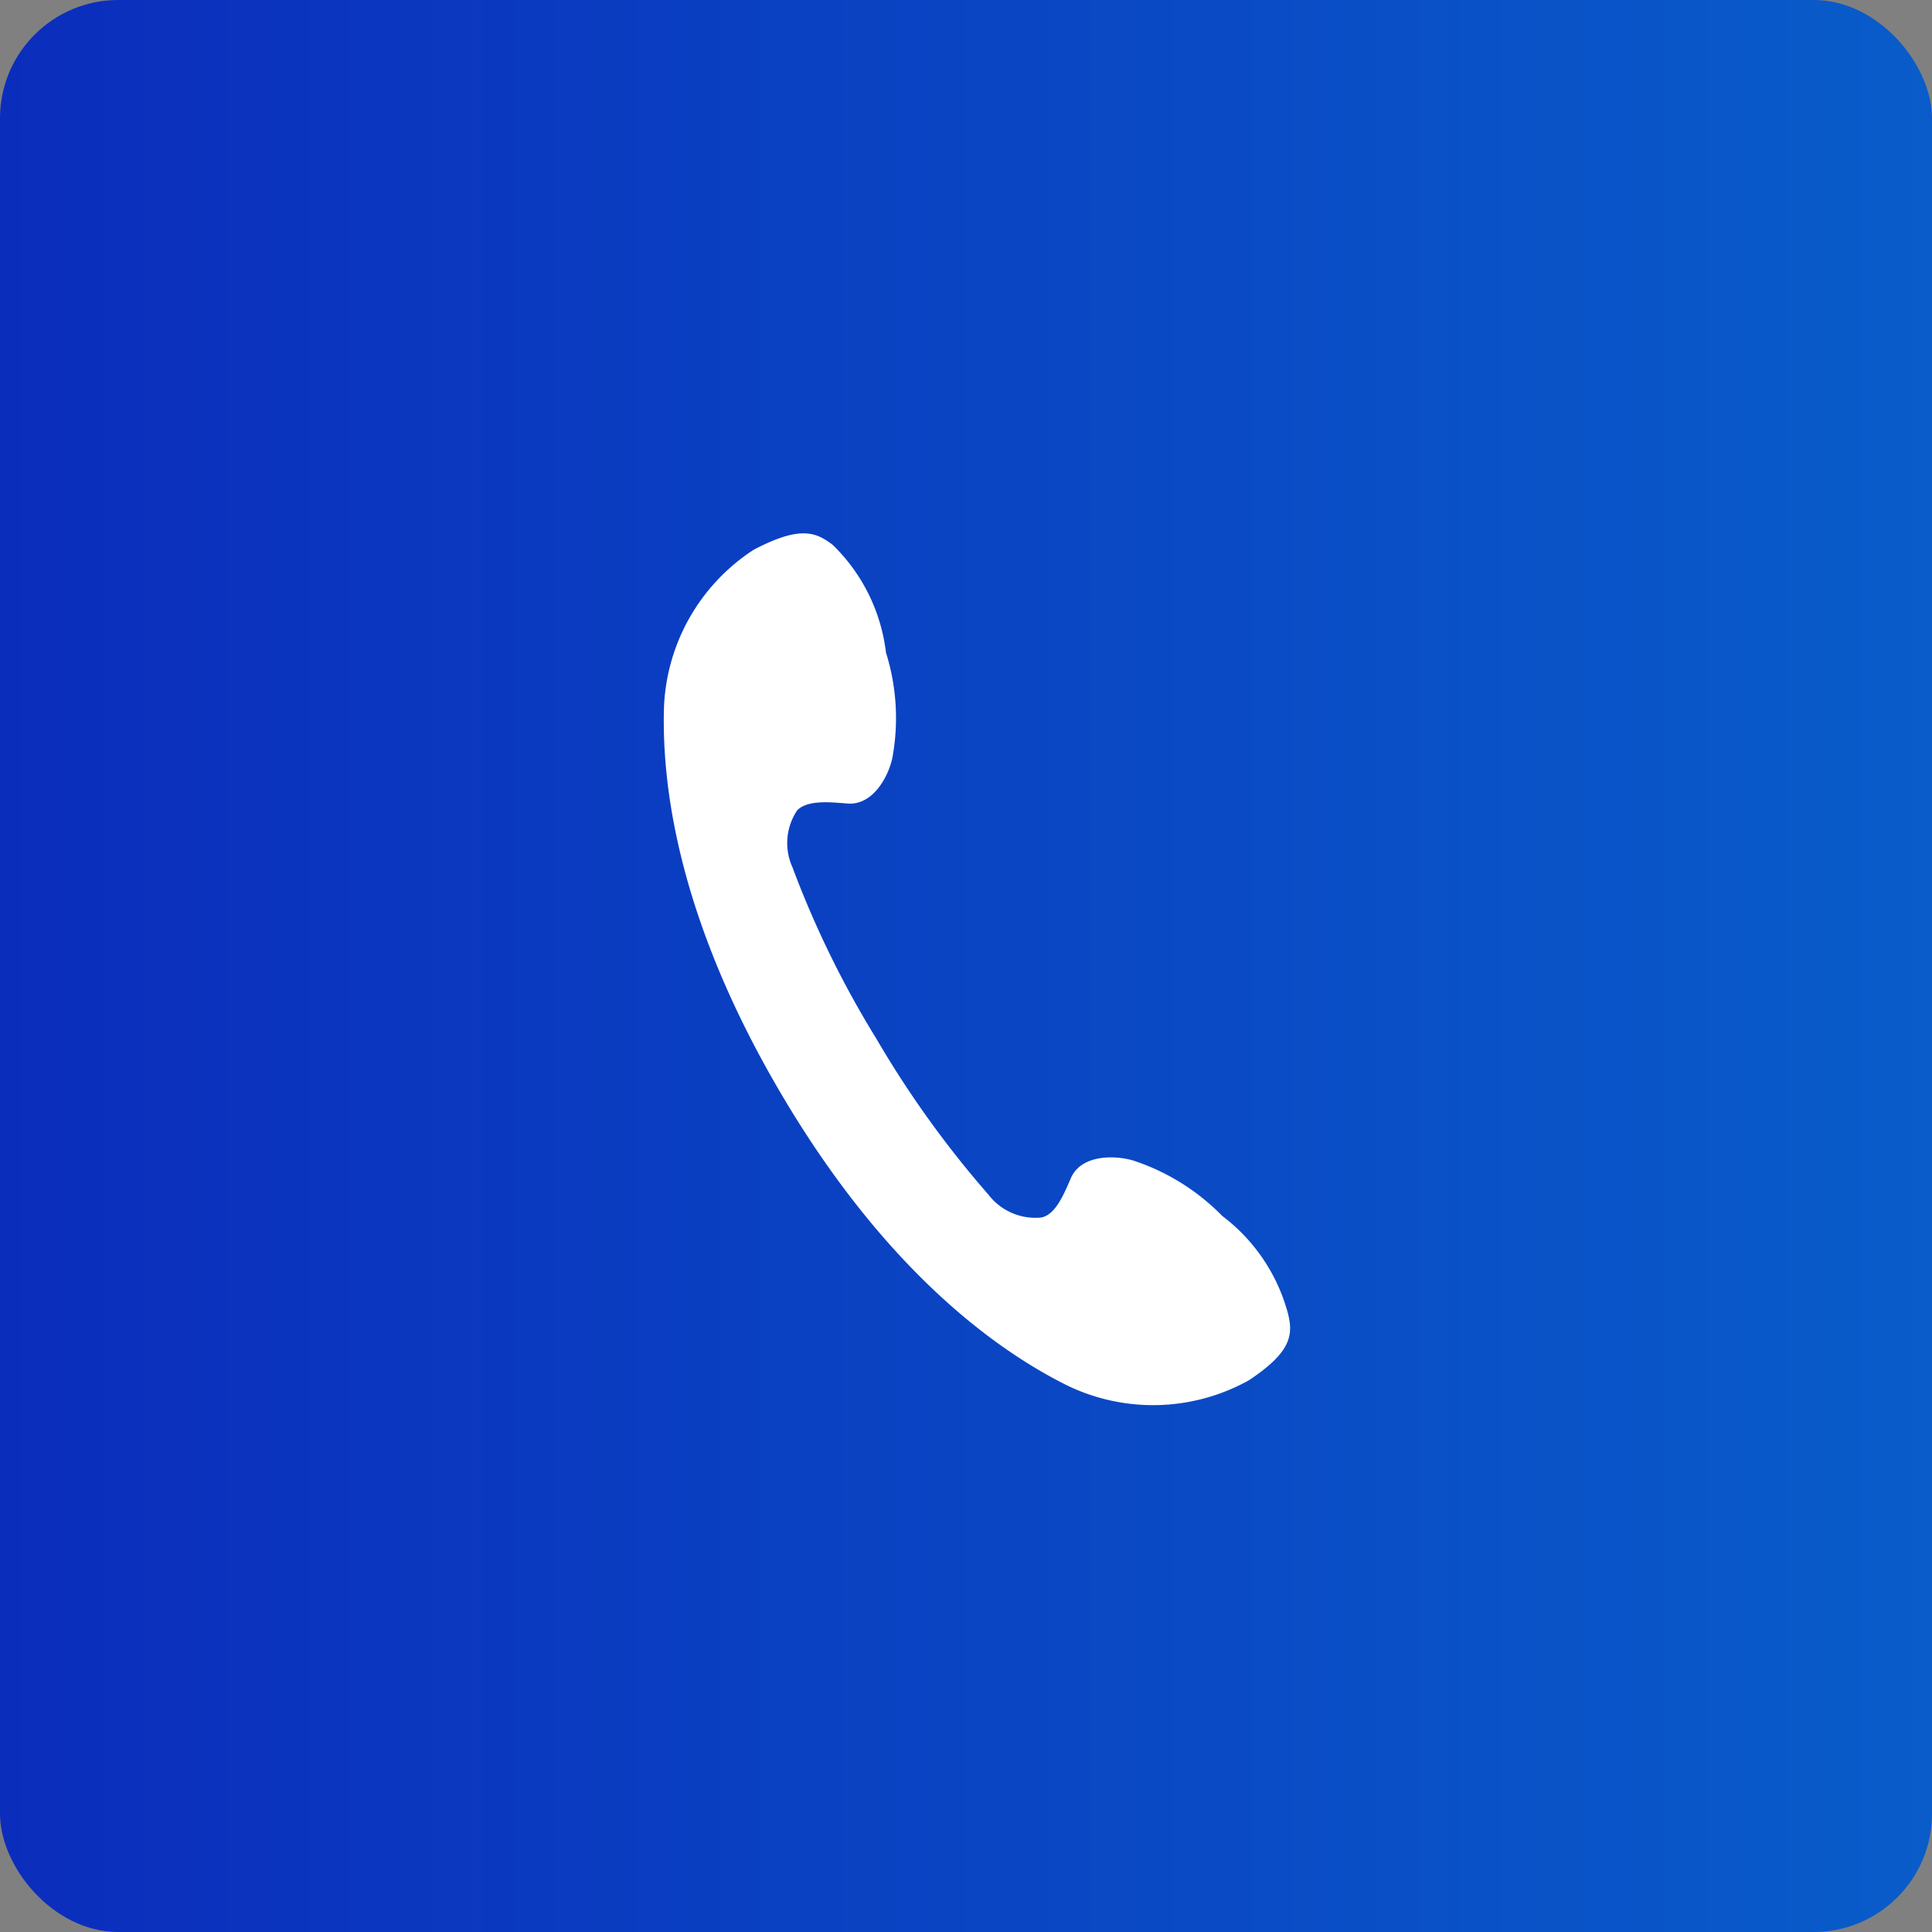
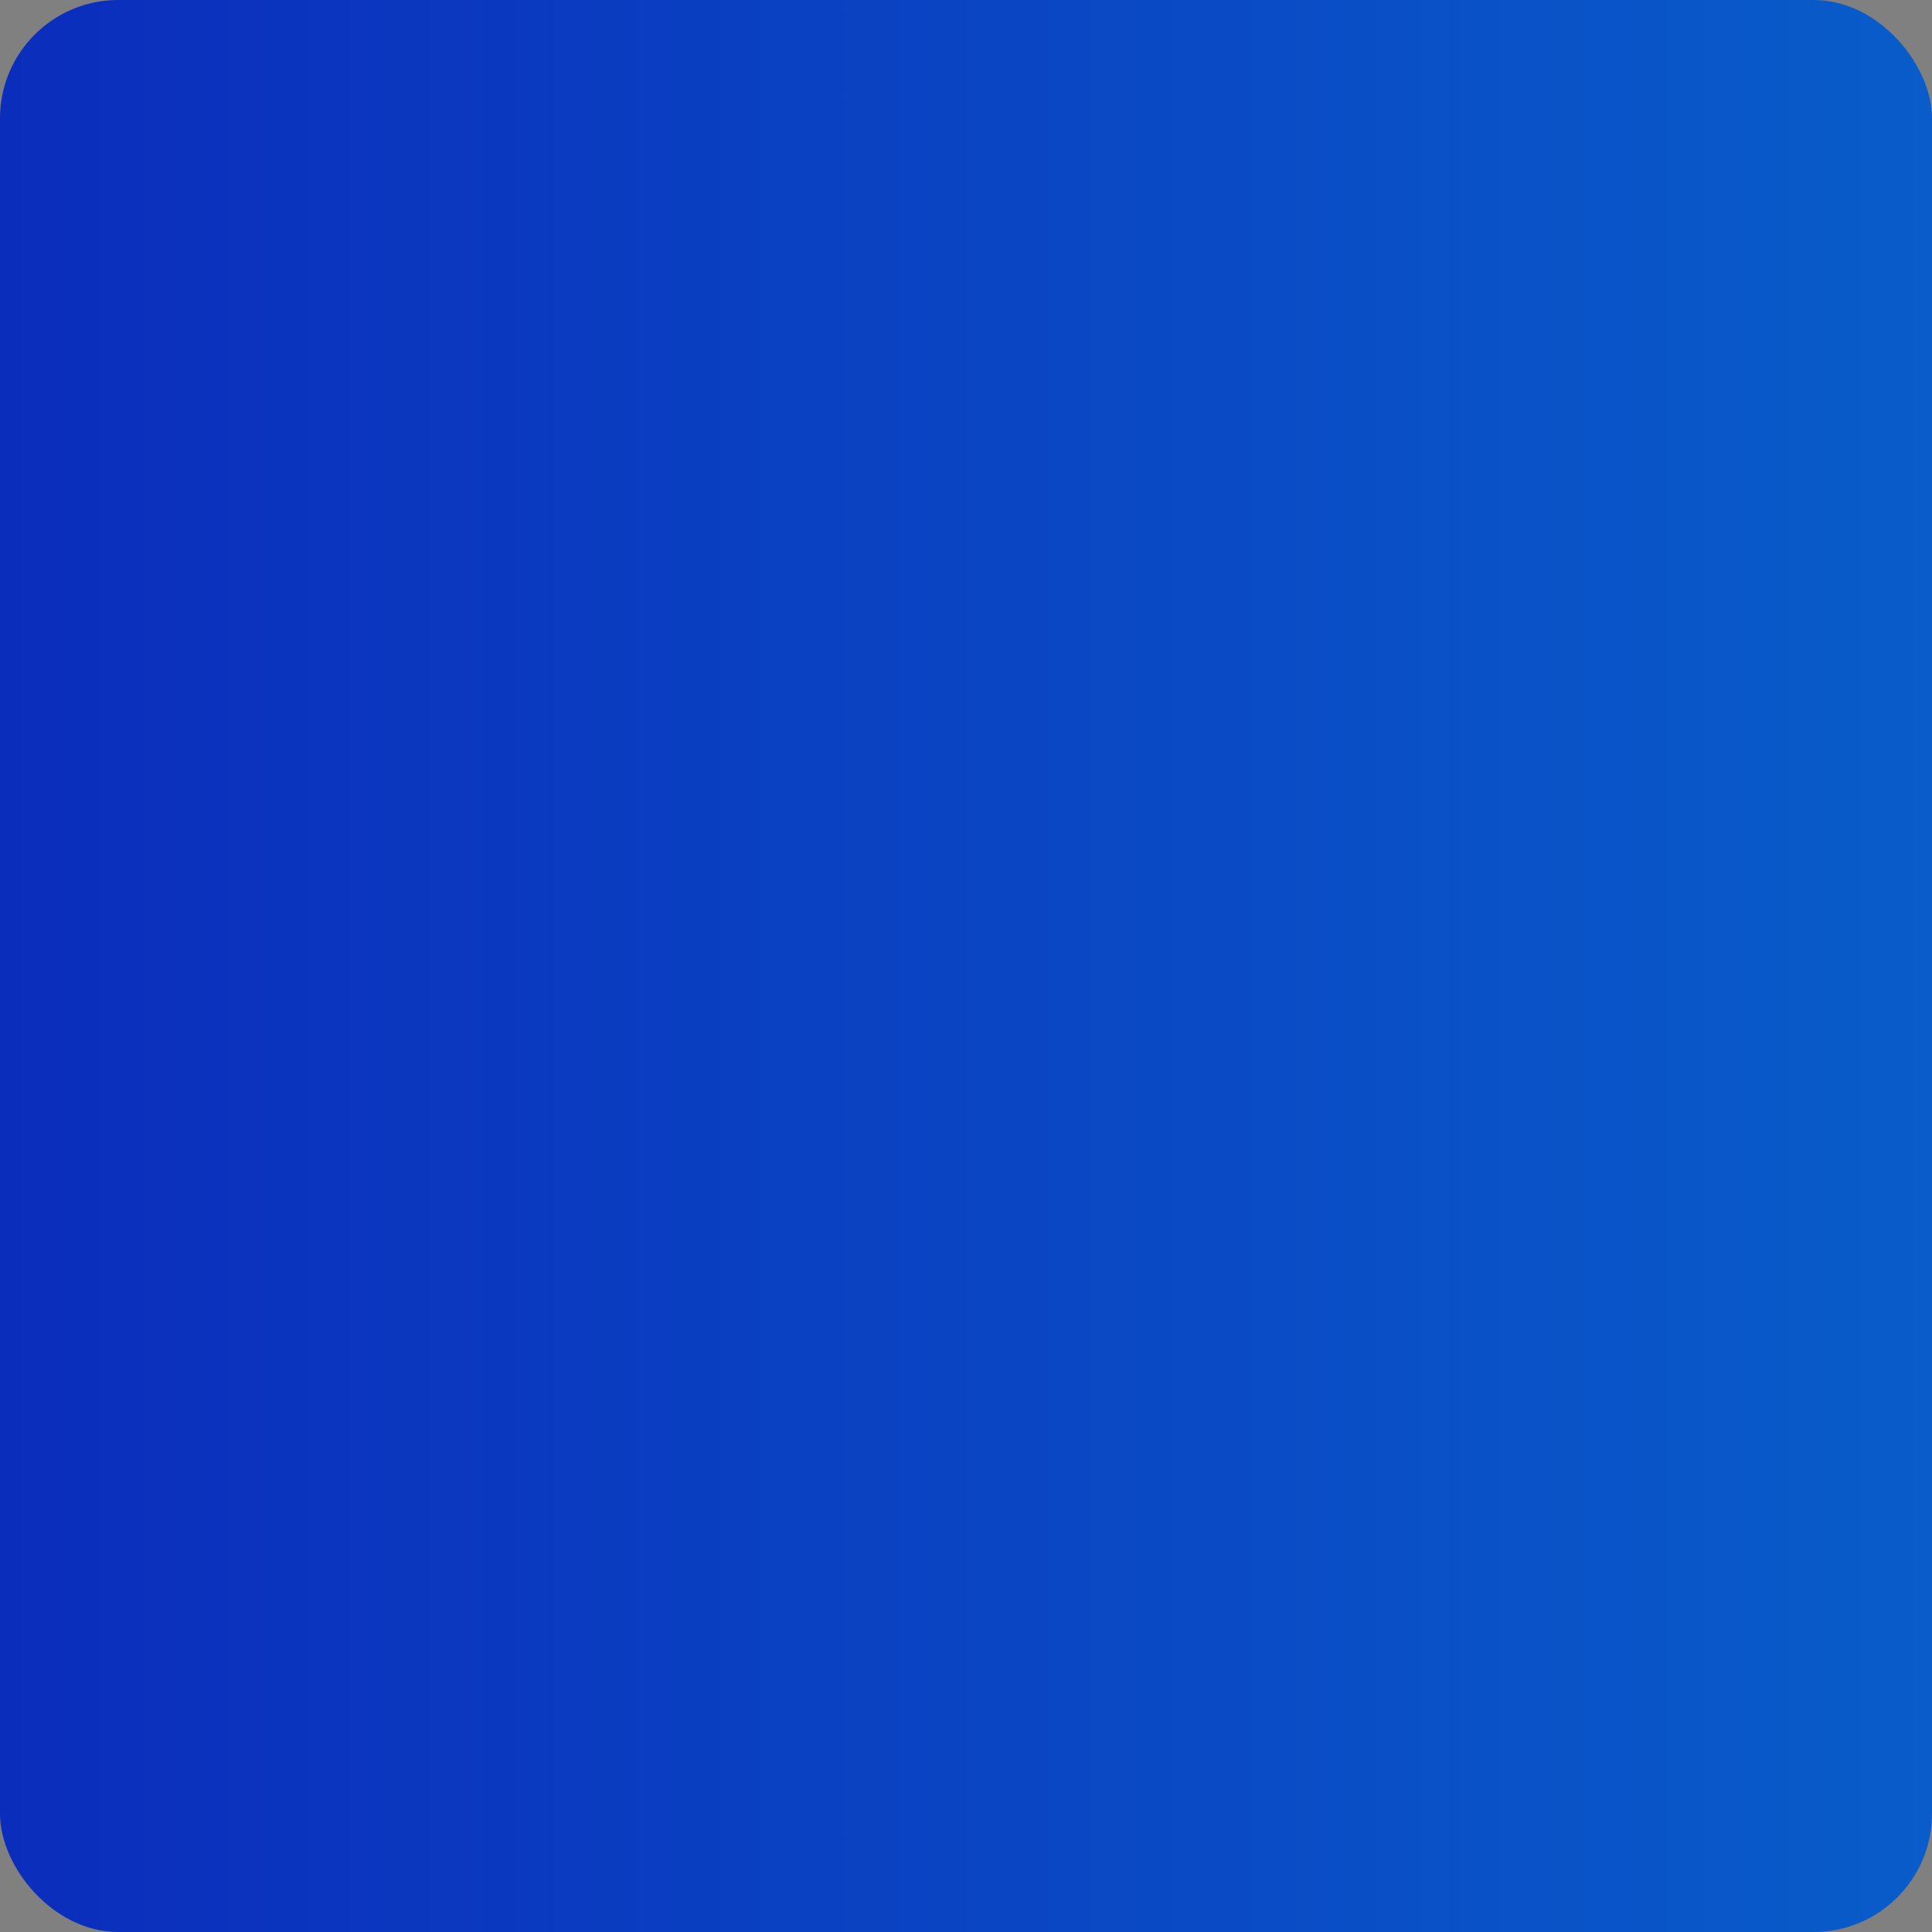
<svg xmlns="http://www.w3.org/2000/svg" viewBox="0 0 49 49">
  <rect x="0" y="0" width="49" height="49" fill="#808080" stroke="none" />
  <defs>
    <style>.cls-1{fill:url(#lid-1);}.cls-2{fill:#fff;}</style>
    <linearGradient id="lid-1" y1="24.5" x2="49" y2="24.5" gradientUnits="userSpaceOnUse">
      <stop offset="0" stop-color="#0b2dbc" />
      <stop offset="1" stop-color="#095cca" />
    </linearGradient>
  </defs>
  <g>
    <rect class="cls-1" width="49" height="49" rx="3" ry="3" />
-     <path class="cls-2" d="M16.84,17.94c-.05,1.73.23,5.17,3,9.85s5.68,6.58,7.23,7.35a5,5,0,0,0,4.6-.13c1.07-.71,1.13-1.14,1-1.68A4.58,4.58,0,0,0,31,30.84a5.61,5.61,0,0,0-2.18-1.38c-.44-.16-1.38-.22-1.66.42-.19.44-.4.94-.76,1a1.5,1.5,0,0,1-1.33-.58,25.68,25.68,0,0,1-2.84-3.95A24.86,24.86,0,0,1,20.1,22a1.49,1.49,0,0,1,.12-1.45c.26-.26.8-.21,1.28-.17.69.05,1.09-.8,1.15-1.26a5.54,5.54,0,0,0-.18-2.57,4.55,4.55,0,0,0-1.35-2.73c-.43-.33-.83-.49-2,.12A5,5,0,0,0,16.84,17.94Z" />
  </g>
</svg>